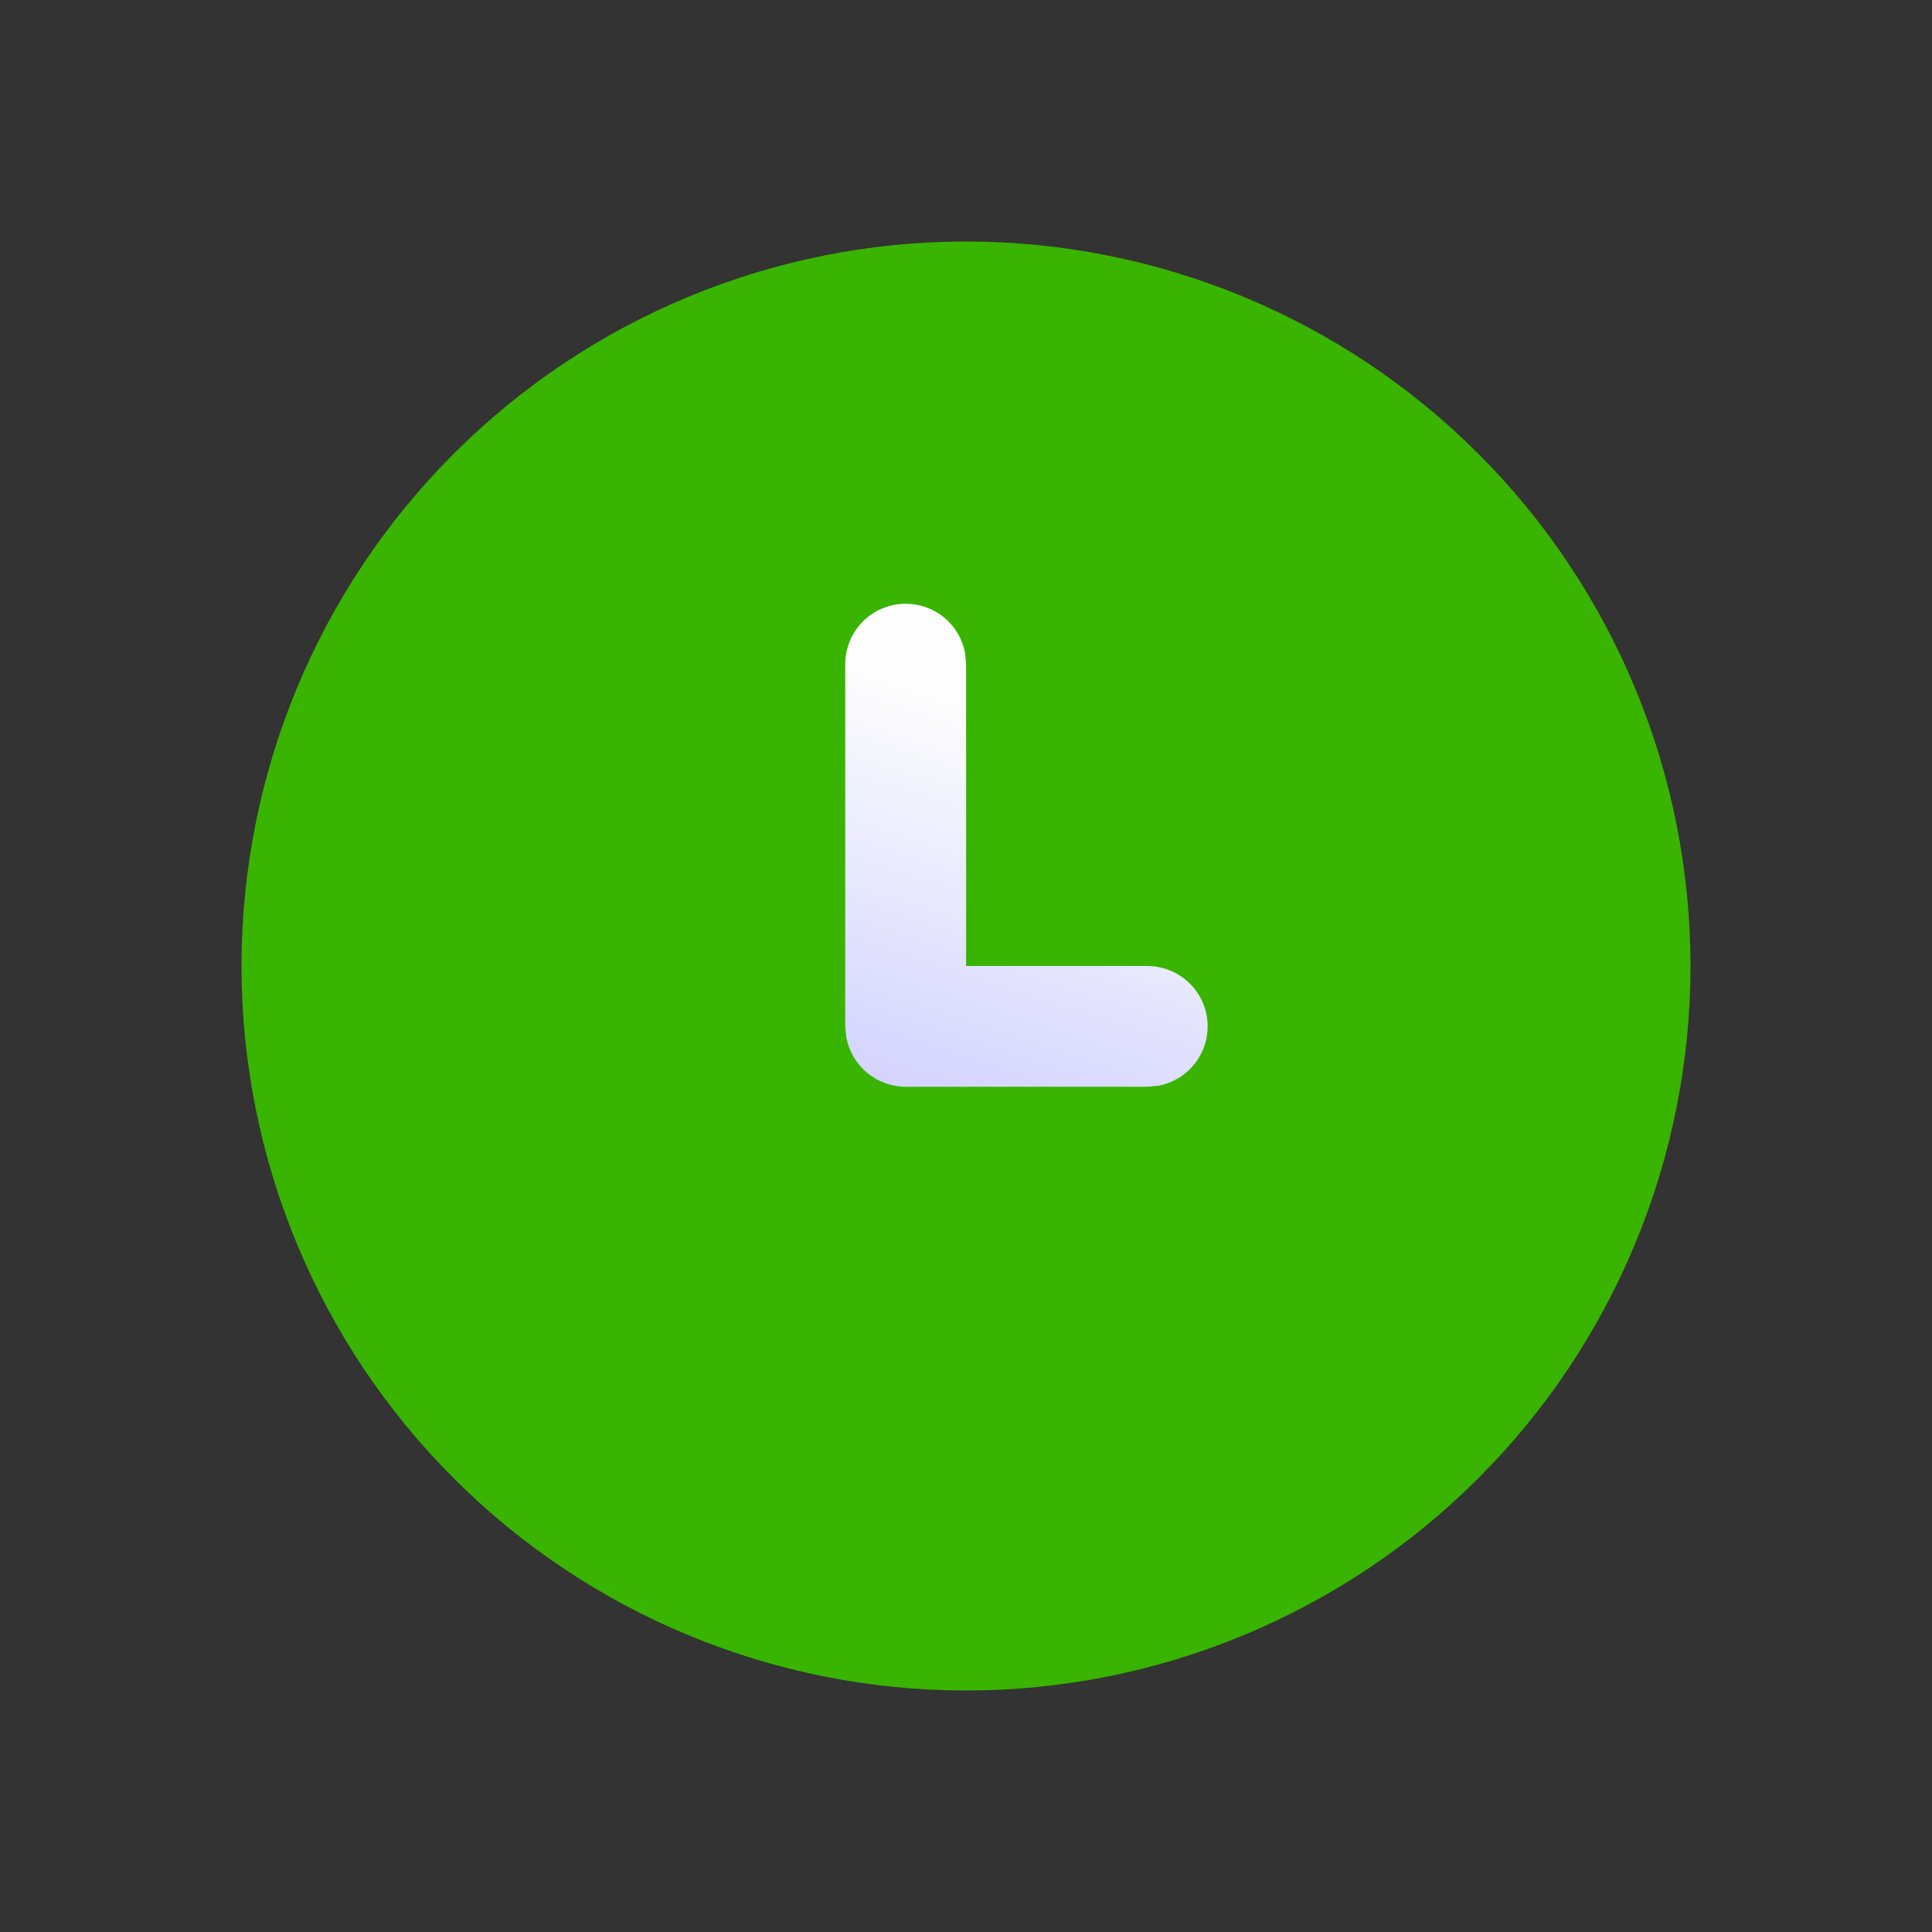
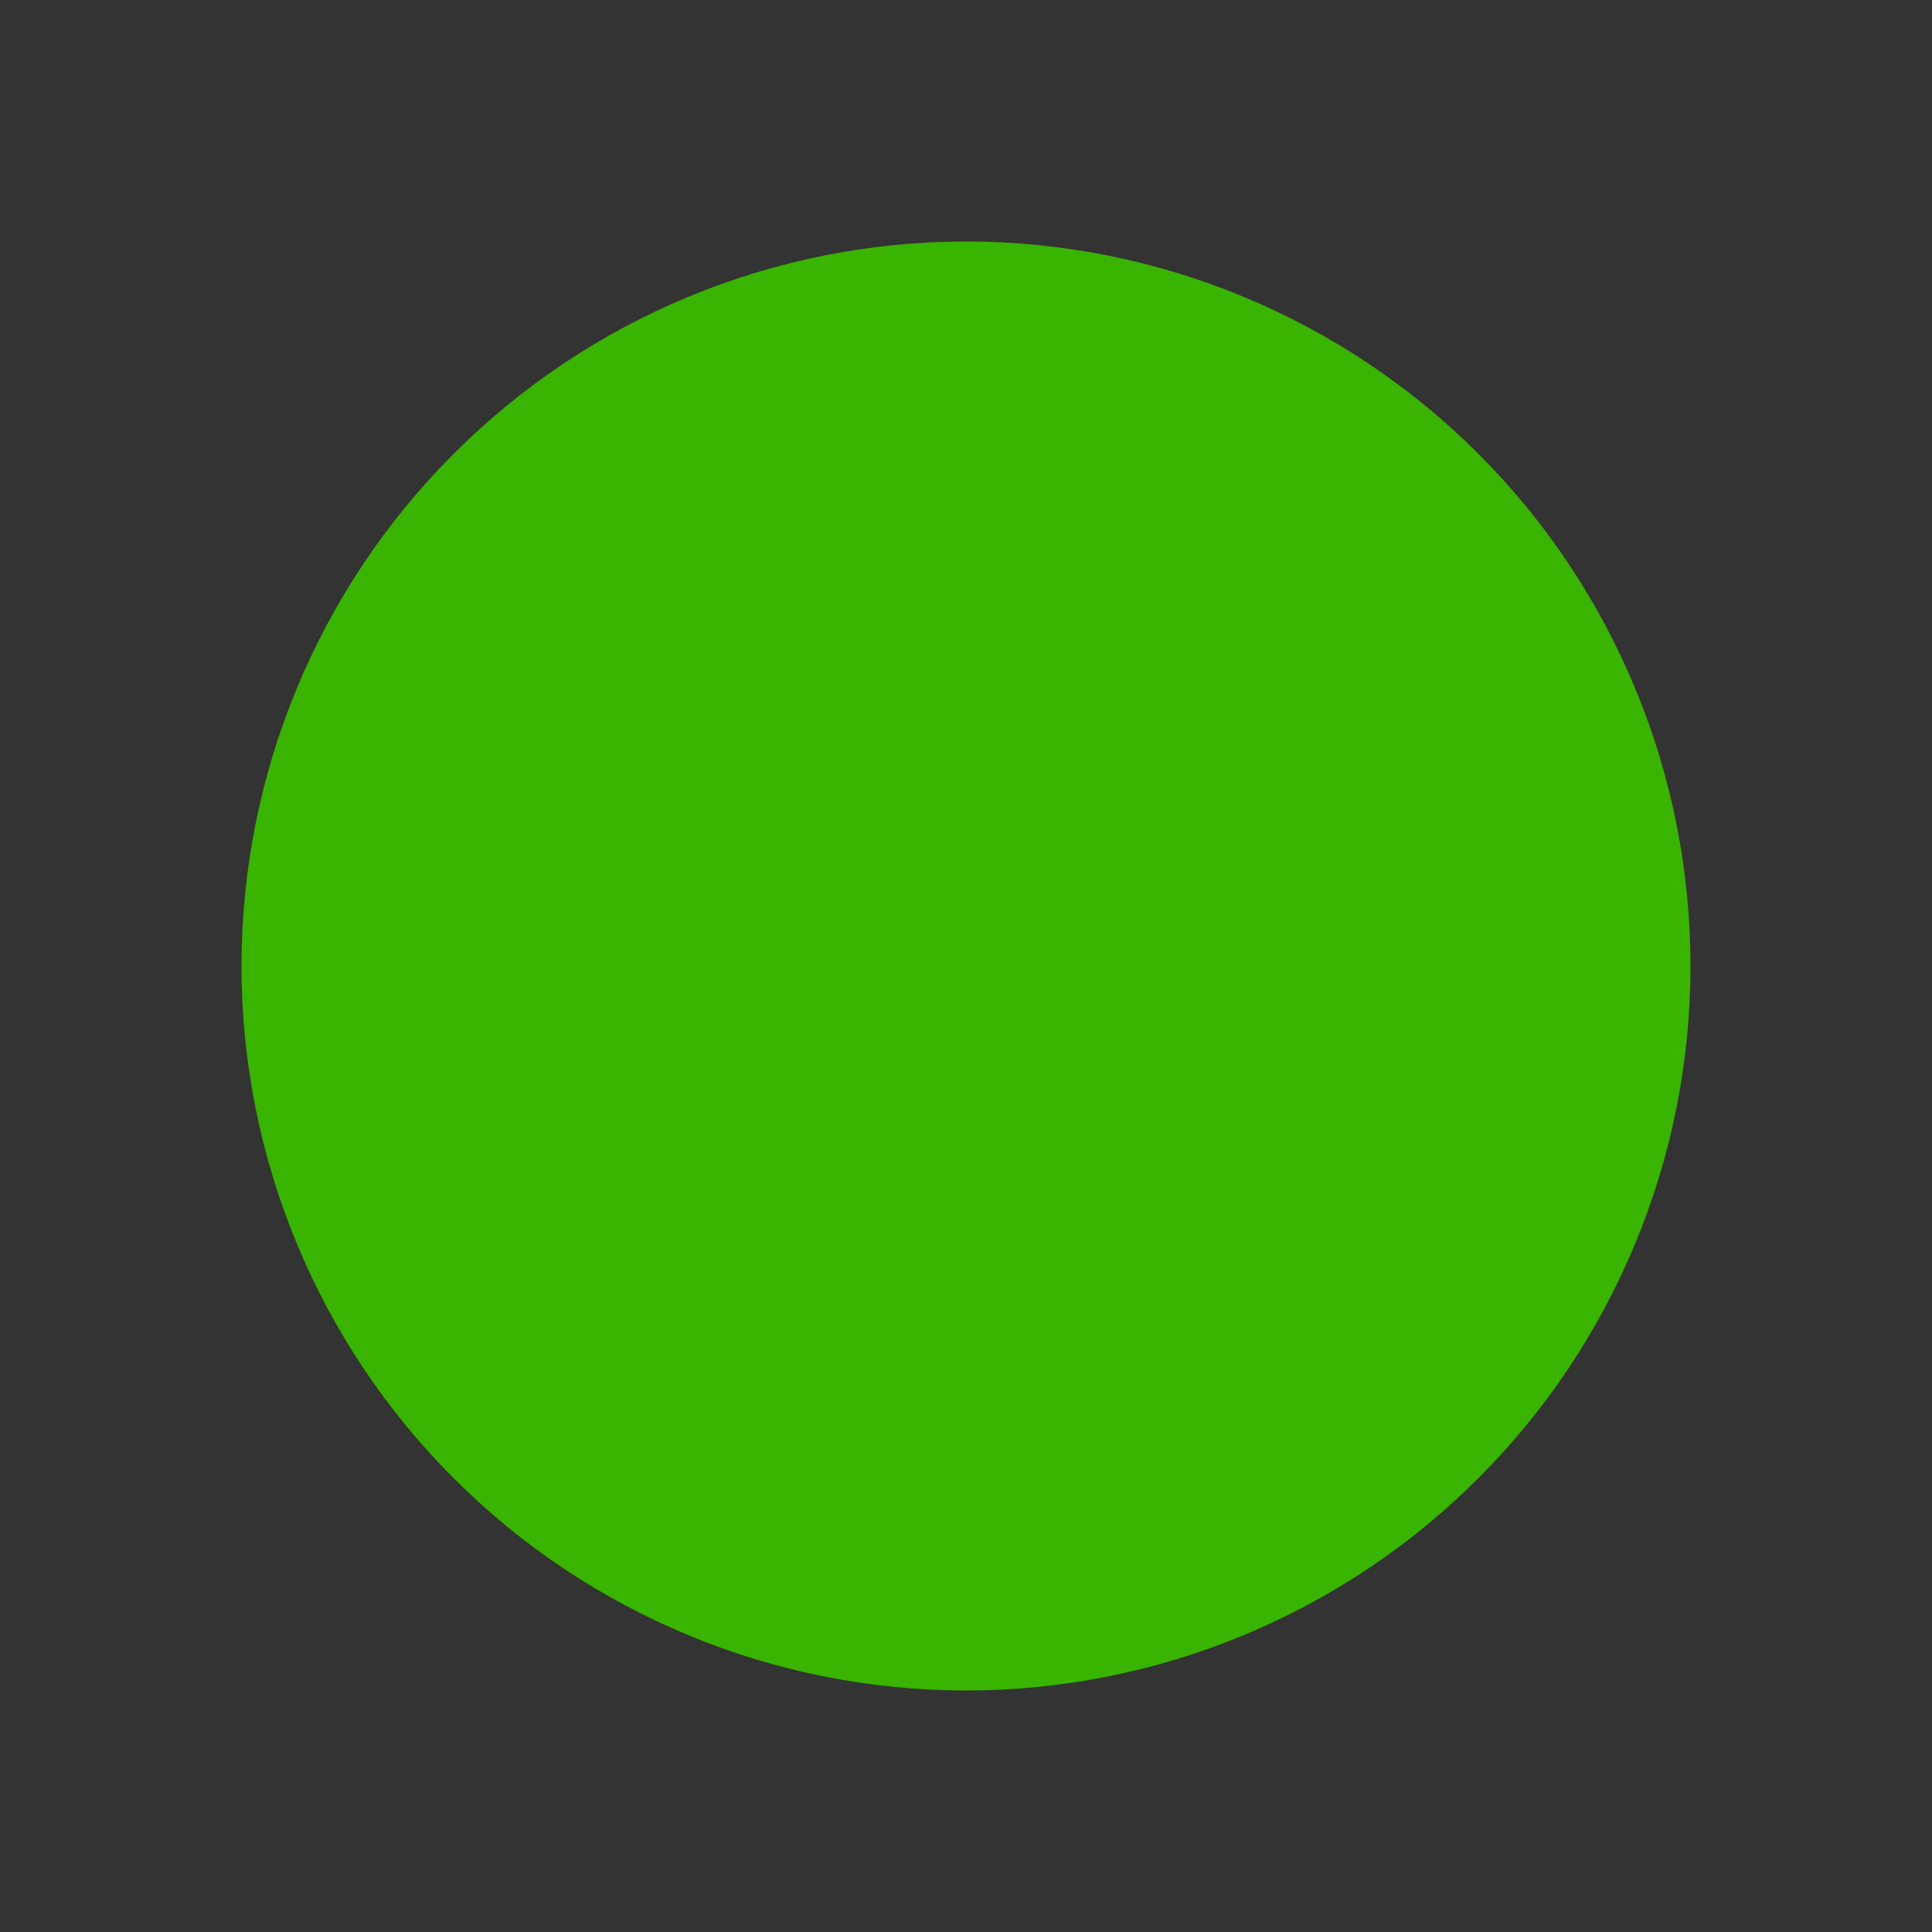
<svg xmlns="http://www.w3.org/2000/svg" width="20" height="20" viewBox="0 0 20 20" fill="none">
  <rect x="0" y="0" width="20" height="20" fill="#333333" stroke="none" />
  <path d="M10 2.5C10.985 2.5 11.96 2.694 12.87 3.071C13.78 3.448 14.607 4 15.303 4.697C16 5.393 16.552 6.22 16.929 7.13C17.306 8.04 17.5 9.015 17.5 10C17.5 10.985 17.306 11.96 16.929 12.87C16.552 13.78 16 14.607 15.303 15.303C14.607 16 13.78 16.552 12.87 16.929C11.96 17.306 10.985 17.5 10 17.5C8.011 17.5 6.103 16.71 4.697 15.303C3.29 13.897 2.5 11.989 2.5 10C2.5 8.011 3.29 6.103 4.697 4.697C6.103 3.29 8.011 2.5 10 2.5Z" fill="#39B400" />
-   <path d="M9.376 6.25C9.523 6.25 9.664 6.301 9.777 6.395C9.889 6.489 9.965 6.619 9.991 6.763L10.001 6.875V10H11.875C12.031 10 12.182 10.058 12.297 10.163C12.413 10.268 12.485 10.413 12.499 10.569C12.513 10.724 12.468 10.879 12.373 11.004C12.279 11.128 12.141 11.212 11.988 11.24L11.875 11.25H9.375C9.229 11.25 9.088 11.198 8.975 11.105C8.863 11.011 8.788 10.881 8.761 10.738L8.75 10.625V6.875C8.75 6.709 8.816 6.55 8.933 6.433C9.05 6.316 9.21 6.25 9.376 6.25Z" fill="url(#paint0_linear_239_25821)" />
  <defs>
    <linearGradient id="paint0_linear_239_25821" x1="9.08" y1="7.015" x2="7.789" y2="10.996" gradientUnits="userSpaceOnUse">
      <stop stop-color="#FDFDFD" />
      <stop offset="1" stop-color="#D1D1FF" />
    </linearGradient>
  </defs>
</svg>